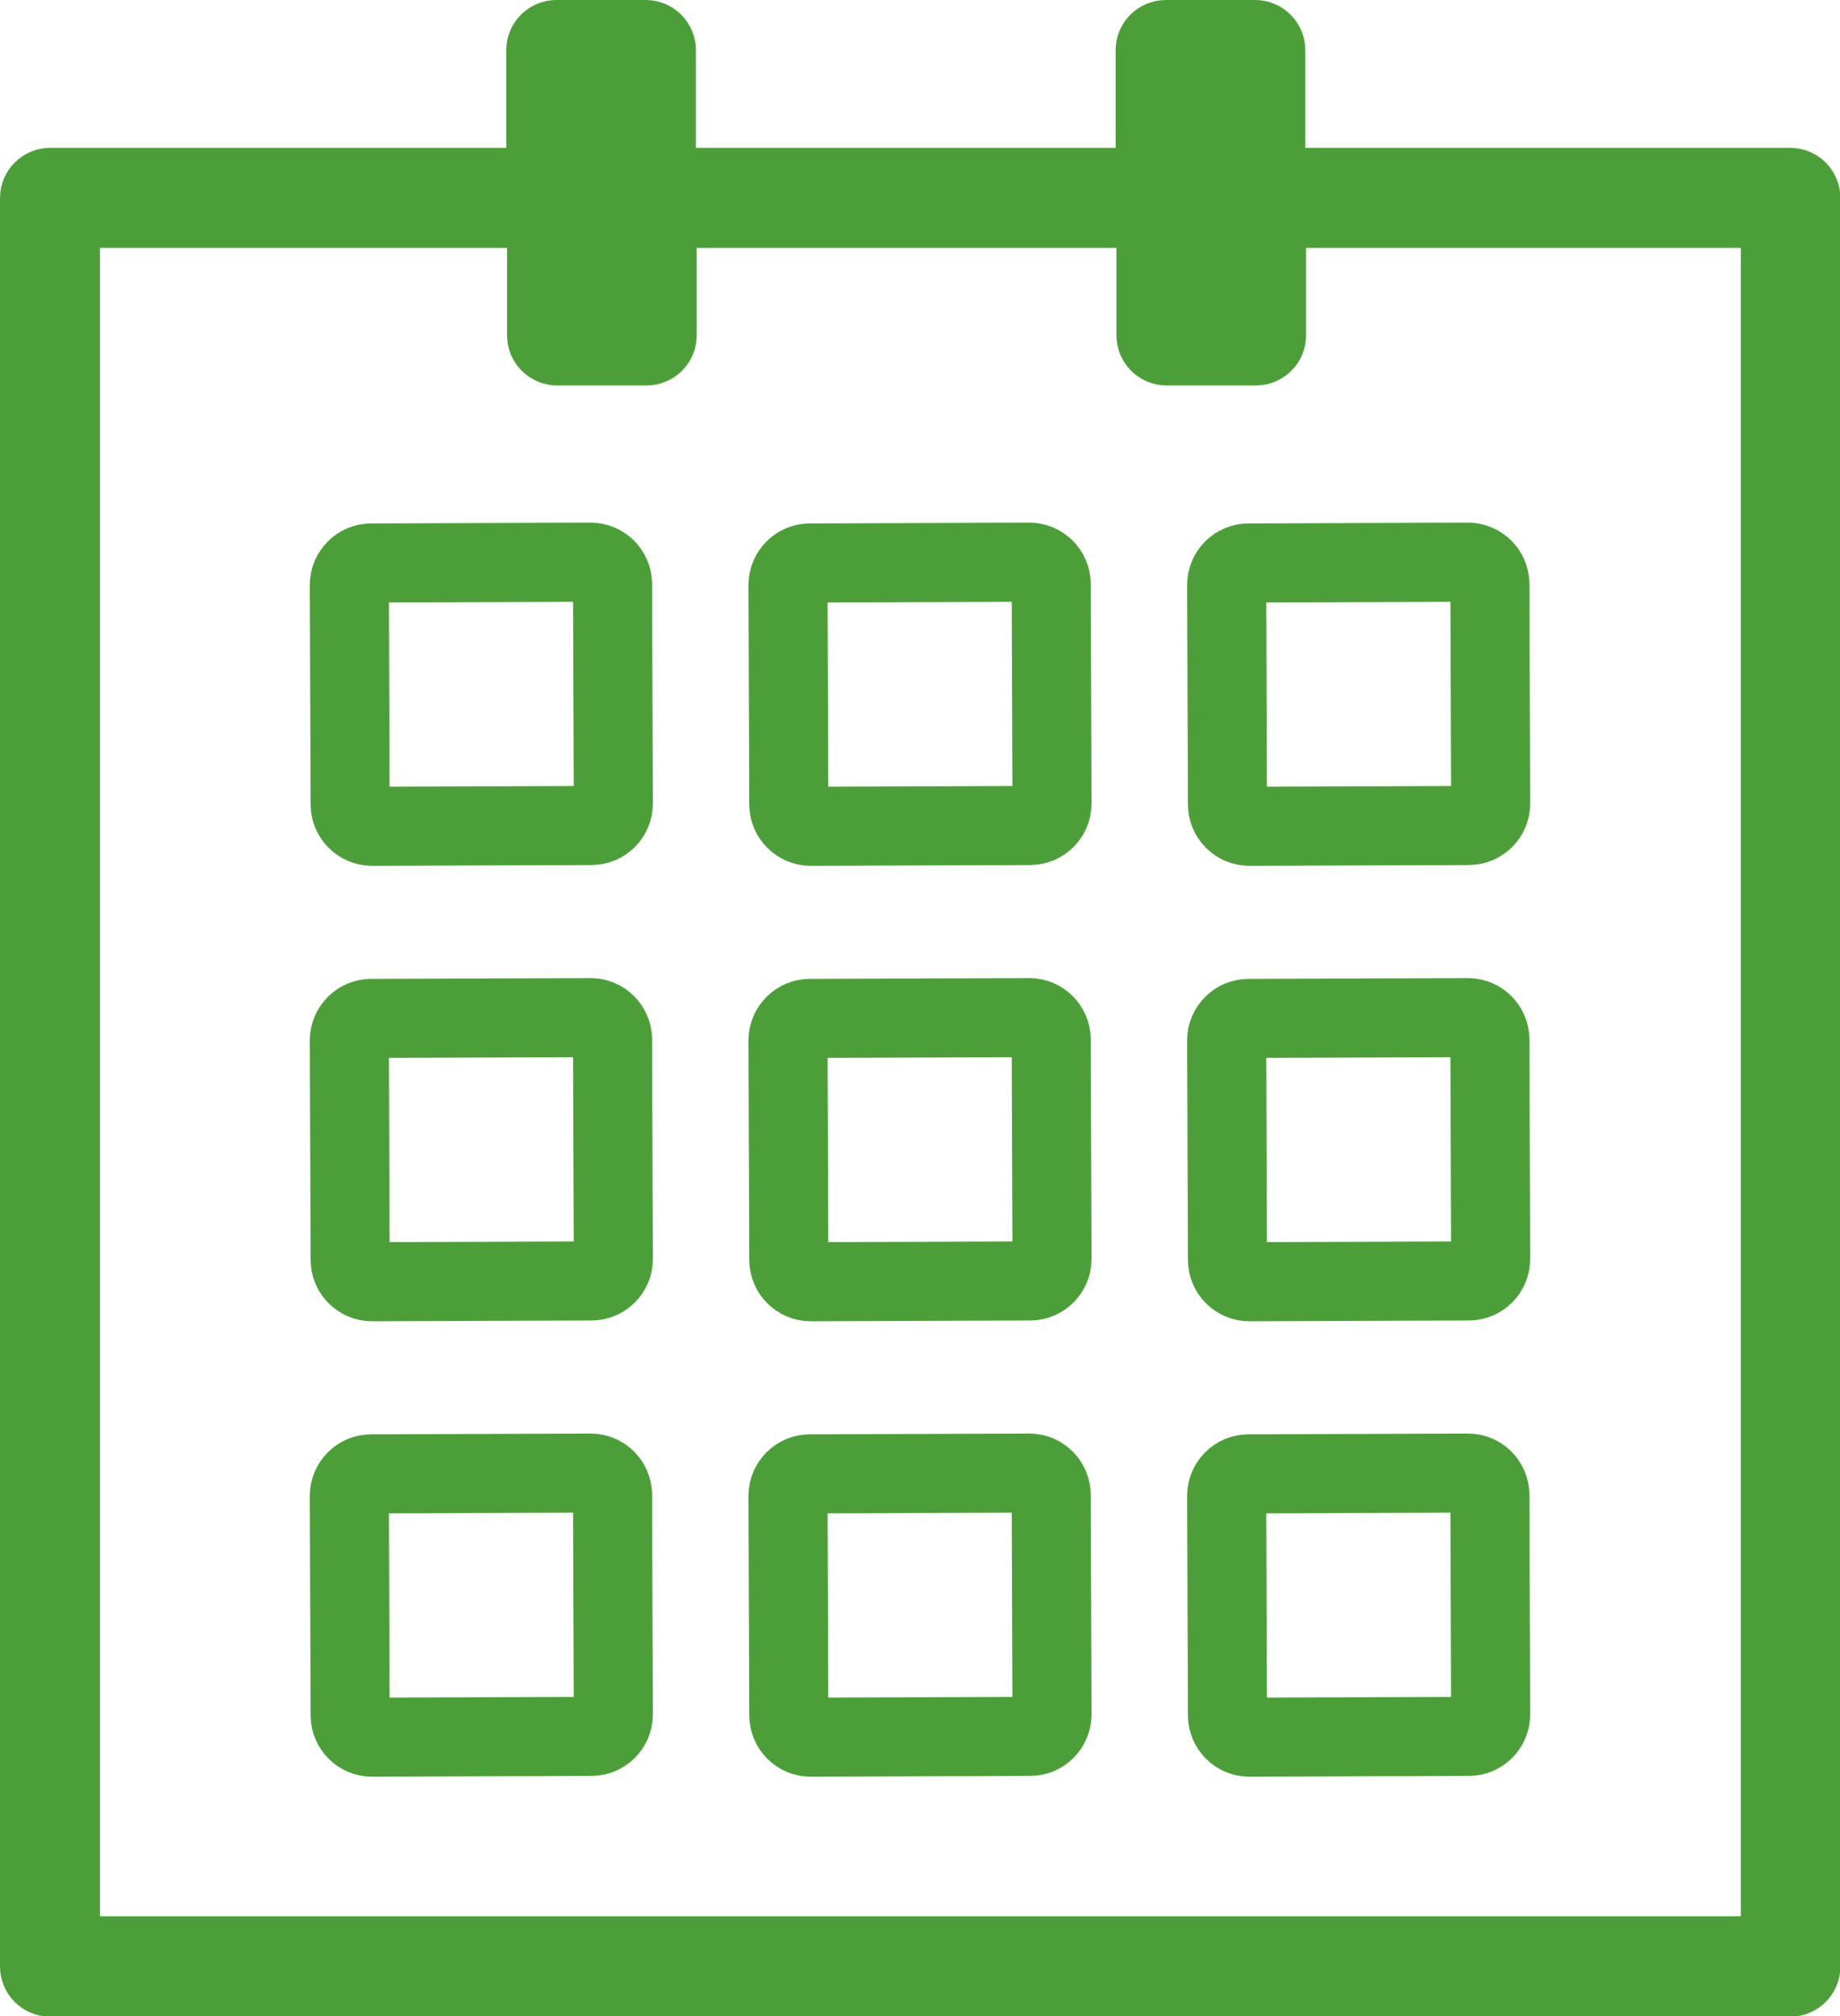
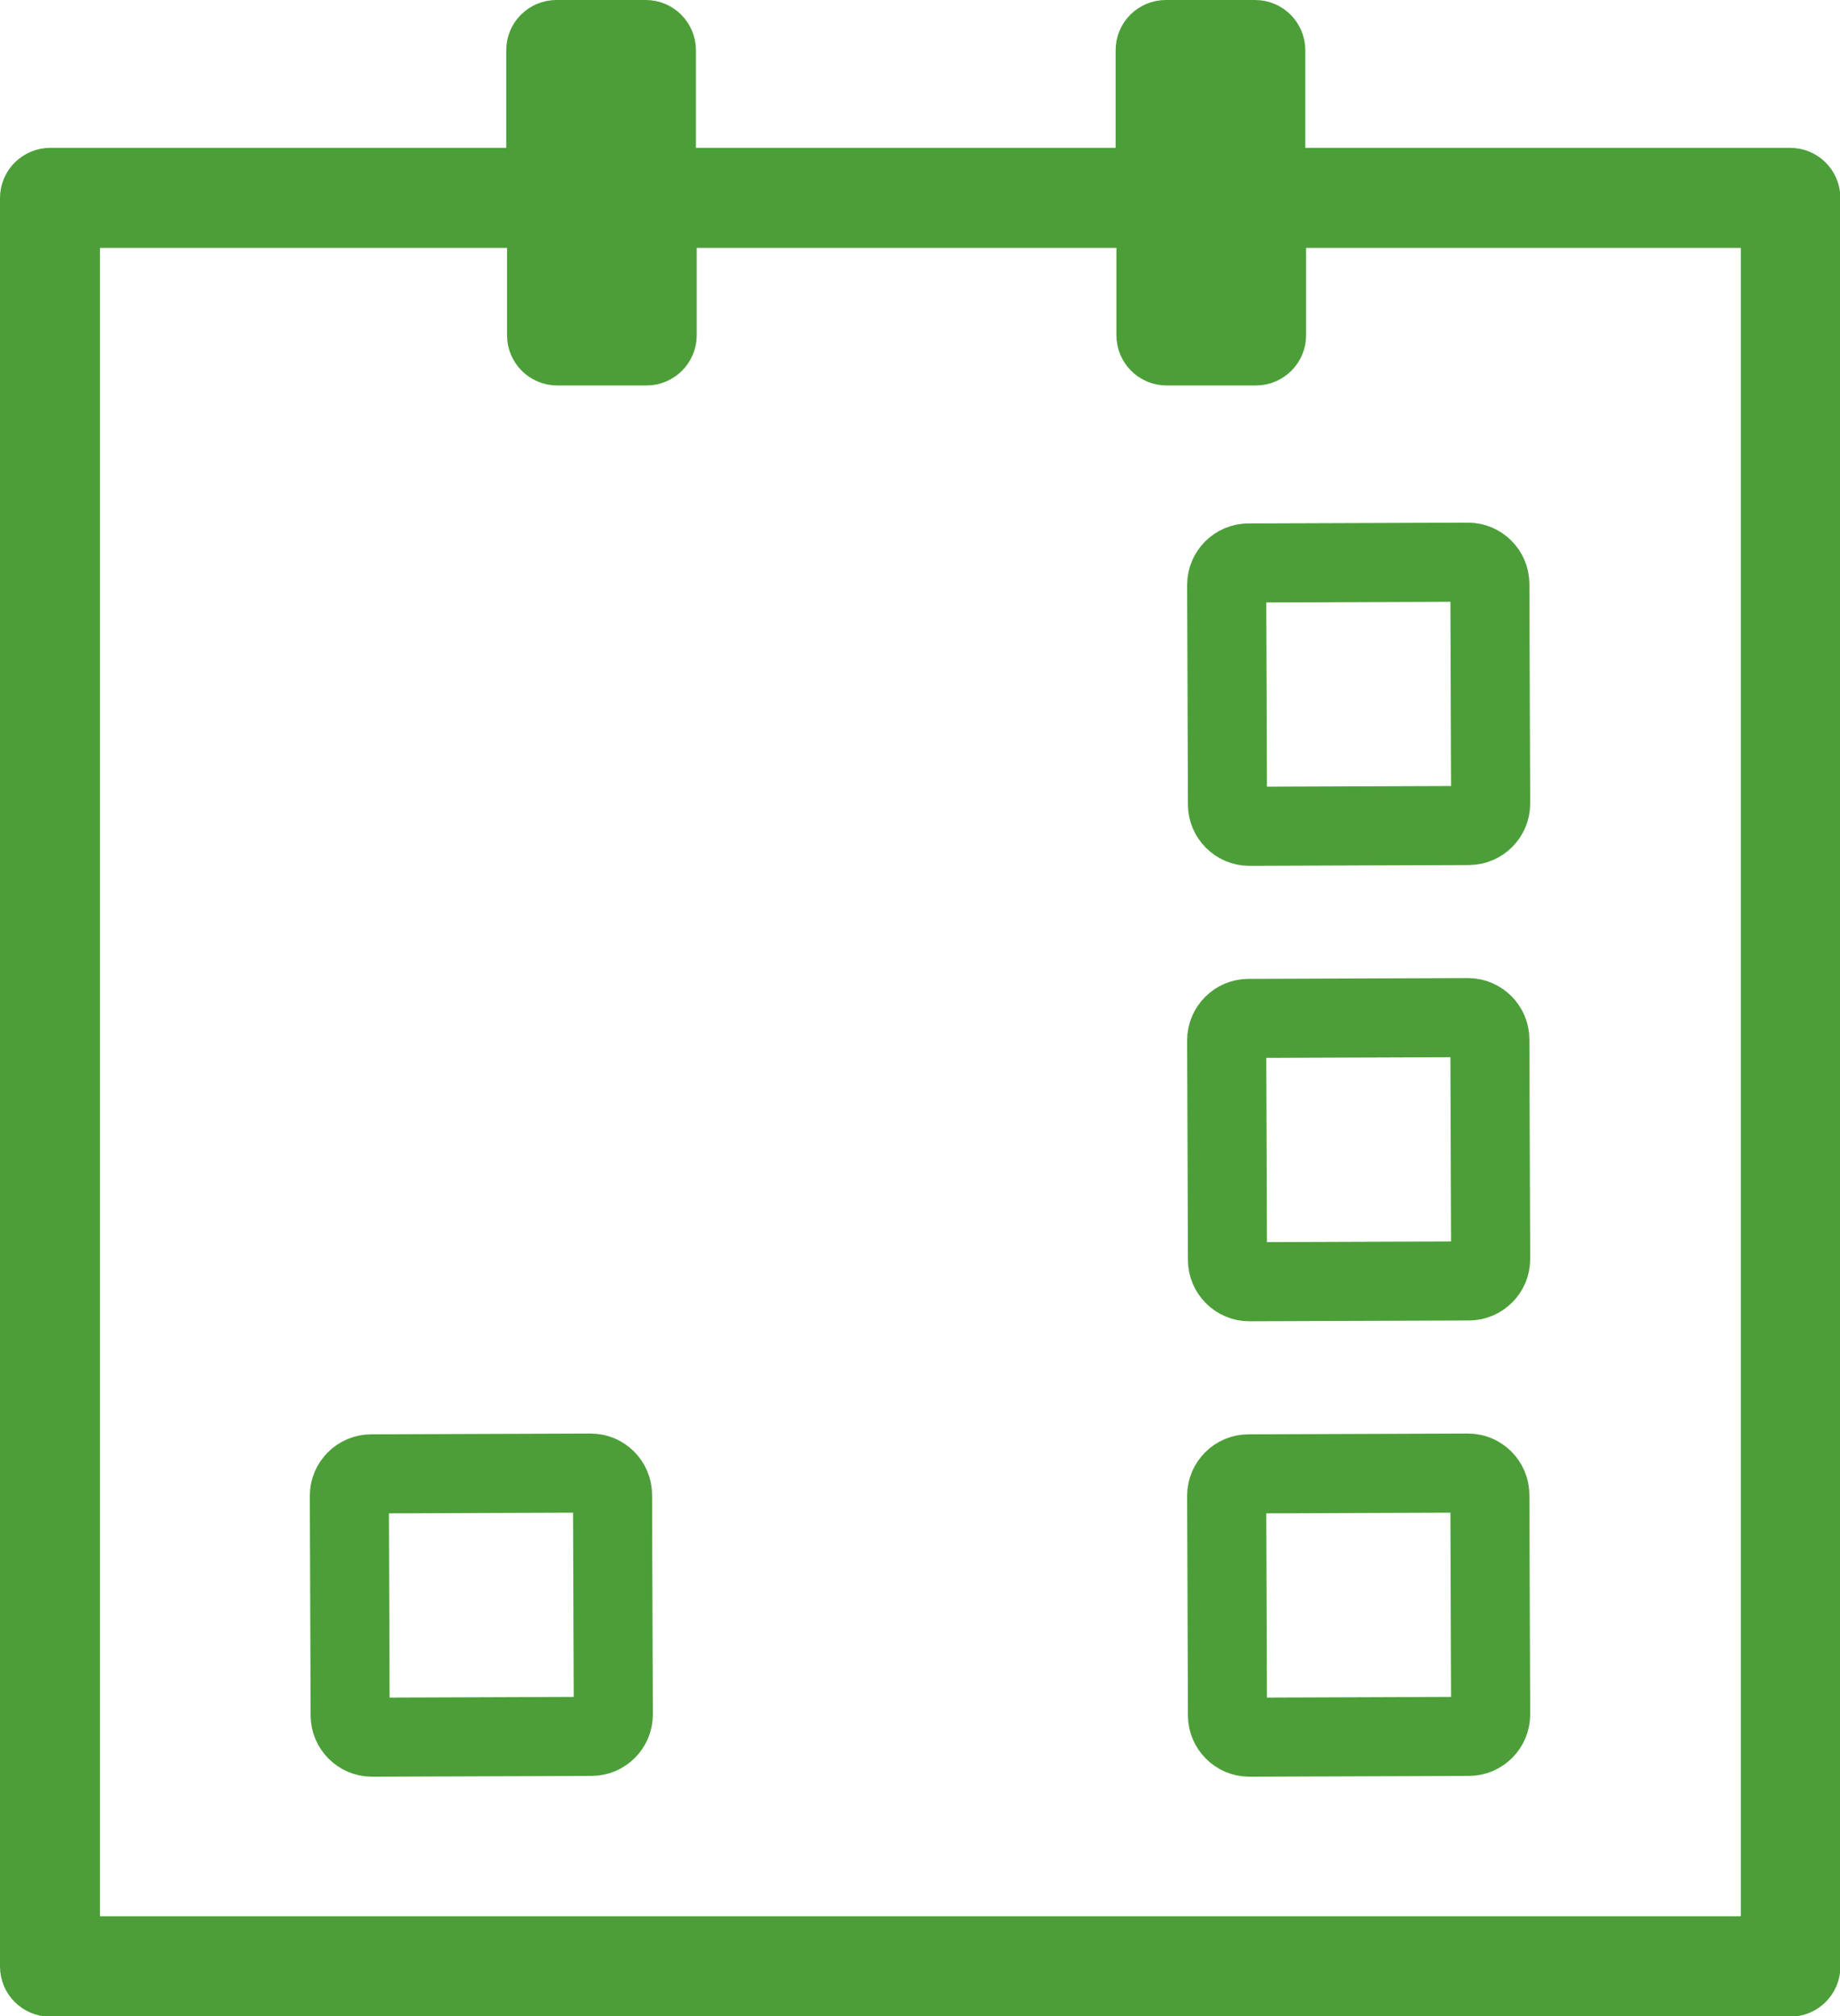
<svg xmlns="http://www.w3.org/2000/svg" id="_レイヤー_2" data-name="レイヤー_2" viewBox="0 0 46.56 51">
  <defs>
    <style>
      .cls-1 {
        fill: none;
        fill-rule: evenodd;
        stroke-width: 2px;
      }

      .cls-1, .cls-2 {
        stroke: #4c9f38;
        stroke-miterlimit: 10;
      }

      .cls-2 {
        fill: #4c9f38;
      }
    </style>
  </defs>
  <g id="contents">
    <g>
-       <path class="cls-1" d="M15.5,14.77c0-.3-.25-.55-.55-.55l-5.56.02c-.3,0-.55.25-.55.55l.02,5.56c0,.3.25.55.55.55l5.56-.02c.3,0,.55-.25.55-.55l-.02-5.56h0Z" />
-       <path class="cls-1" d="M15.5,26.29c0-.3-.25-.55-.55-.55l-5.56.02c-.3,0-.55.25-.55.55l.02,5.56c0,.3.25.55.55.55l5.56-.02c.3,0,.55-.25.55-.55l-.02-5.56h0Z" />
      <path class="cls-1" d="M15.5,37.81c0-.3-.25-.55-.55-.55l-5.56.02c-.3,0-.55.25-.55.55l.02,5.56c0,.3.25.55.55.55l5.56-.02c.3,0,.55-.25.55-.55l-.02-5.56h0Z" />
-       <path class="cls-1" d="M26.6,14.77c0-.3-.25-.55-.55-.55l-5.56.02c-.3,0-.55.25-.55.55l.02,5.56c0,.3.25.55.55.55l5.56-.02c.3,0,.55-.25.55-.55l-.02-5.56h0Z" />
-       <path class="cls-1" d="M26.6,26.29c0-.3-.25-.55-.55-.55l-5.56.02c-.3,0-.55.25-.55.55l.02,5.56c0,.3.25.55.55.55l5.56-.02c.3,0,.55-.25.55-.55l-.02-5.56h0Z" />
-       <path class="cls-1" d="M26.6,37.81c0-.3-.25-.55-.55-.55l-5.56.02c-.3,0-.55.25-.55.55l.02,5.56c0,.3.25.55.55.55l5.56-.02c.3,0,.55-.25.55-.55l-.02-5.56h0Z" />
      <path class="cls-1" d="M37.7,14.77c0-.3-.25-.55-.55-.55l-5.56.02c-.3,0-.55.25-.55.55l.02,5.56c0,.3.25.55.55.55l5.56-.02c.3,0,.55-.25.55-.55l-.02-5.56h0Z" />
      <path class="cls-1" d="M37.7,26.29c0-.3-.25-.55-.55-.55l-5.56.02c-.3,0-.55.25-.55.55l.02,5.56c0,.3.25.55.55.55l5.56-.02c.3,0,.55-.25.55-.55l-.02-5.56h0Z" />
      <path class="cls-1" d="M37.7,37.81c0-.3-.25-.55-.55-.55l-5.56.02c-.3,0-.55.25-.55.55l.02,5.56c0,.3.25.55.55.55l5.56-.02c.3,0,.55-.25.55-.55l-.02-5.56h0Z" />
      <path class="cls-2" d="M45.29,4.24h-12.76V1.27c0-.42-.34-.77-.77-.77h-2.26c-.42,0-.77.34-.77.77v2.97h-11.62V1.27c0-.42-.34-.77-.77-.77h-2.26c-.42,0-.77.34-.77.77v2.97H1.27c-.42,0-.77.34-.77.77v44.73c0,.42.34.77.77.77h44.03c.42,0,.77-.34.77-.77V5.01c0-.42-.34-.77-.77-.77ZM44.53,48.97H2.03V5.77h11.3v2.71c0,.42.34.77.77.77h2.26c.42,0,.77-.34.77-.77v-2.71h11.62v2.71c0,.42.34.77.77.77h2.26c.42,0,.77-.34.77-.77v-2.71h12v43.2Z" />
    </g>
  </g>
</svg>